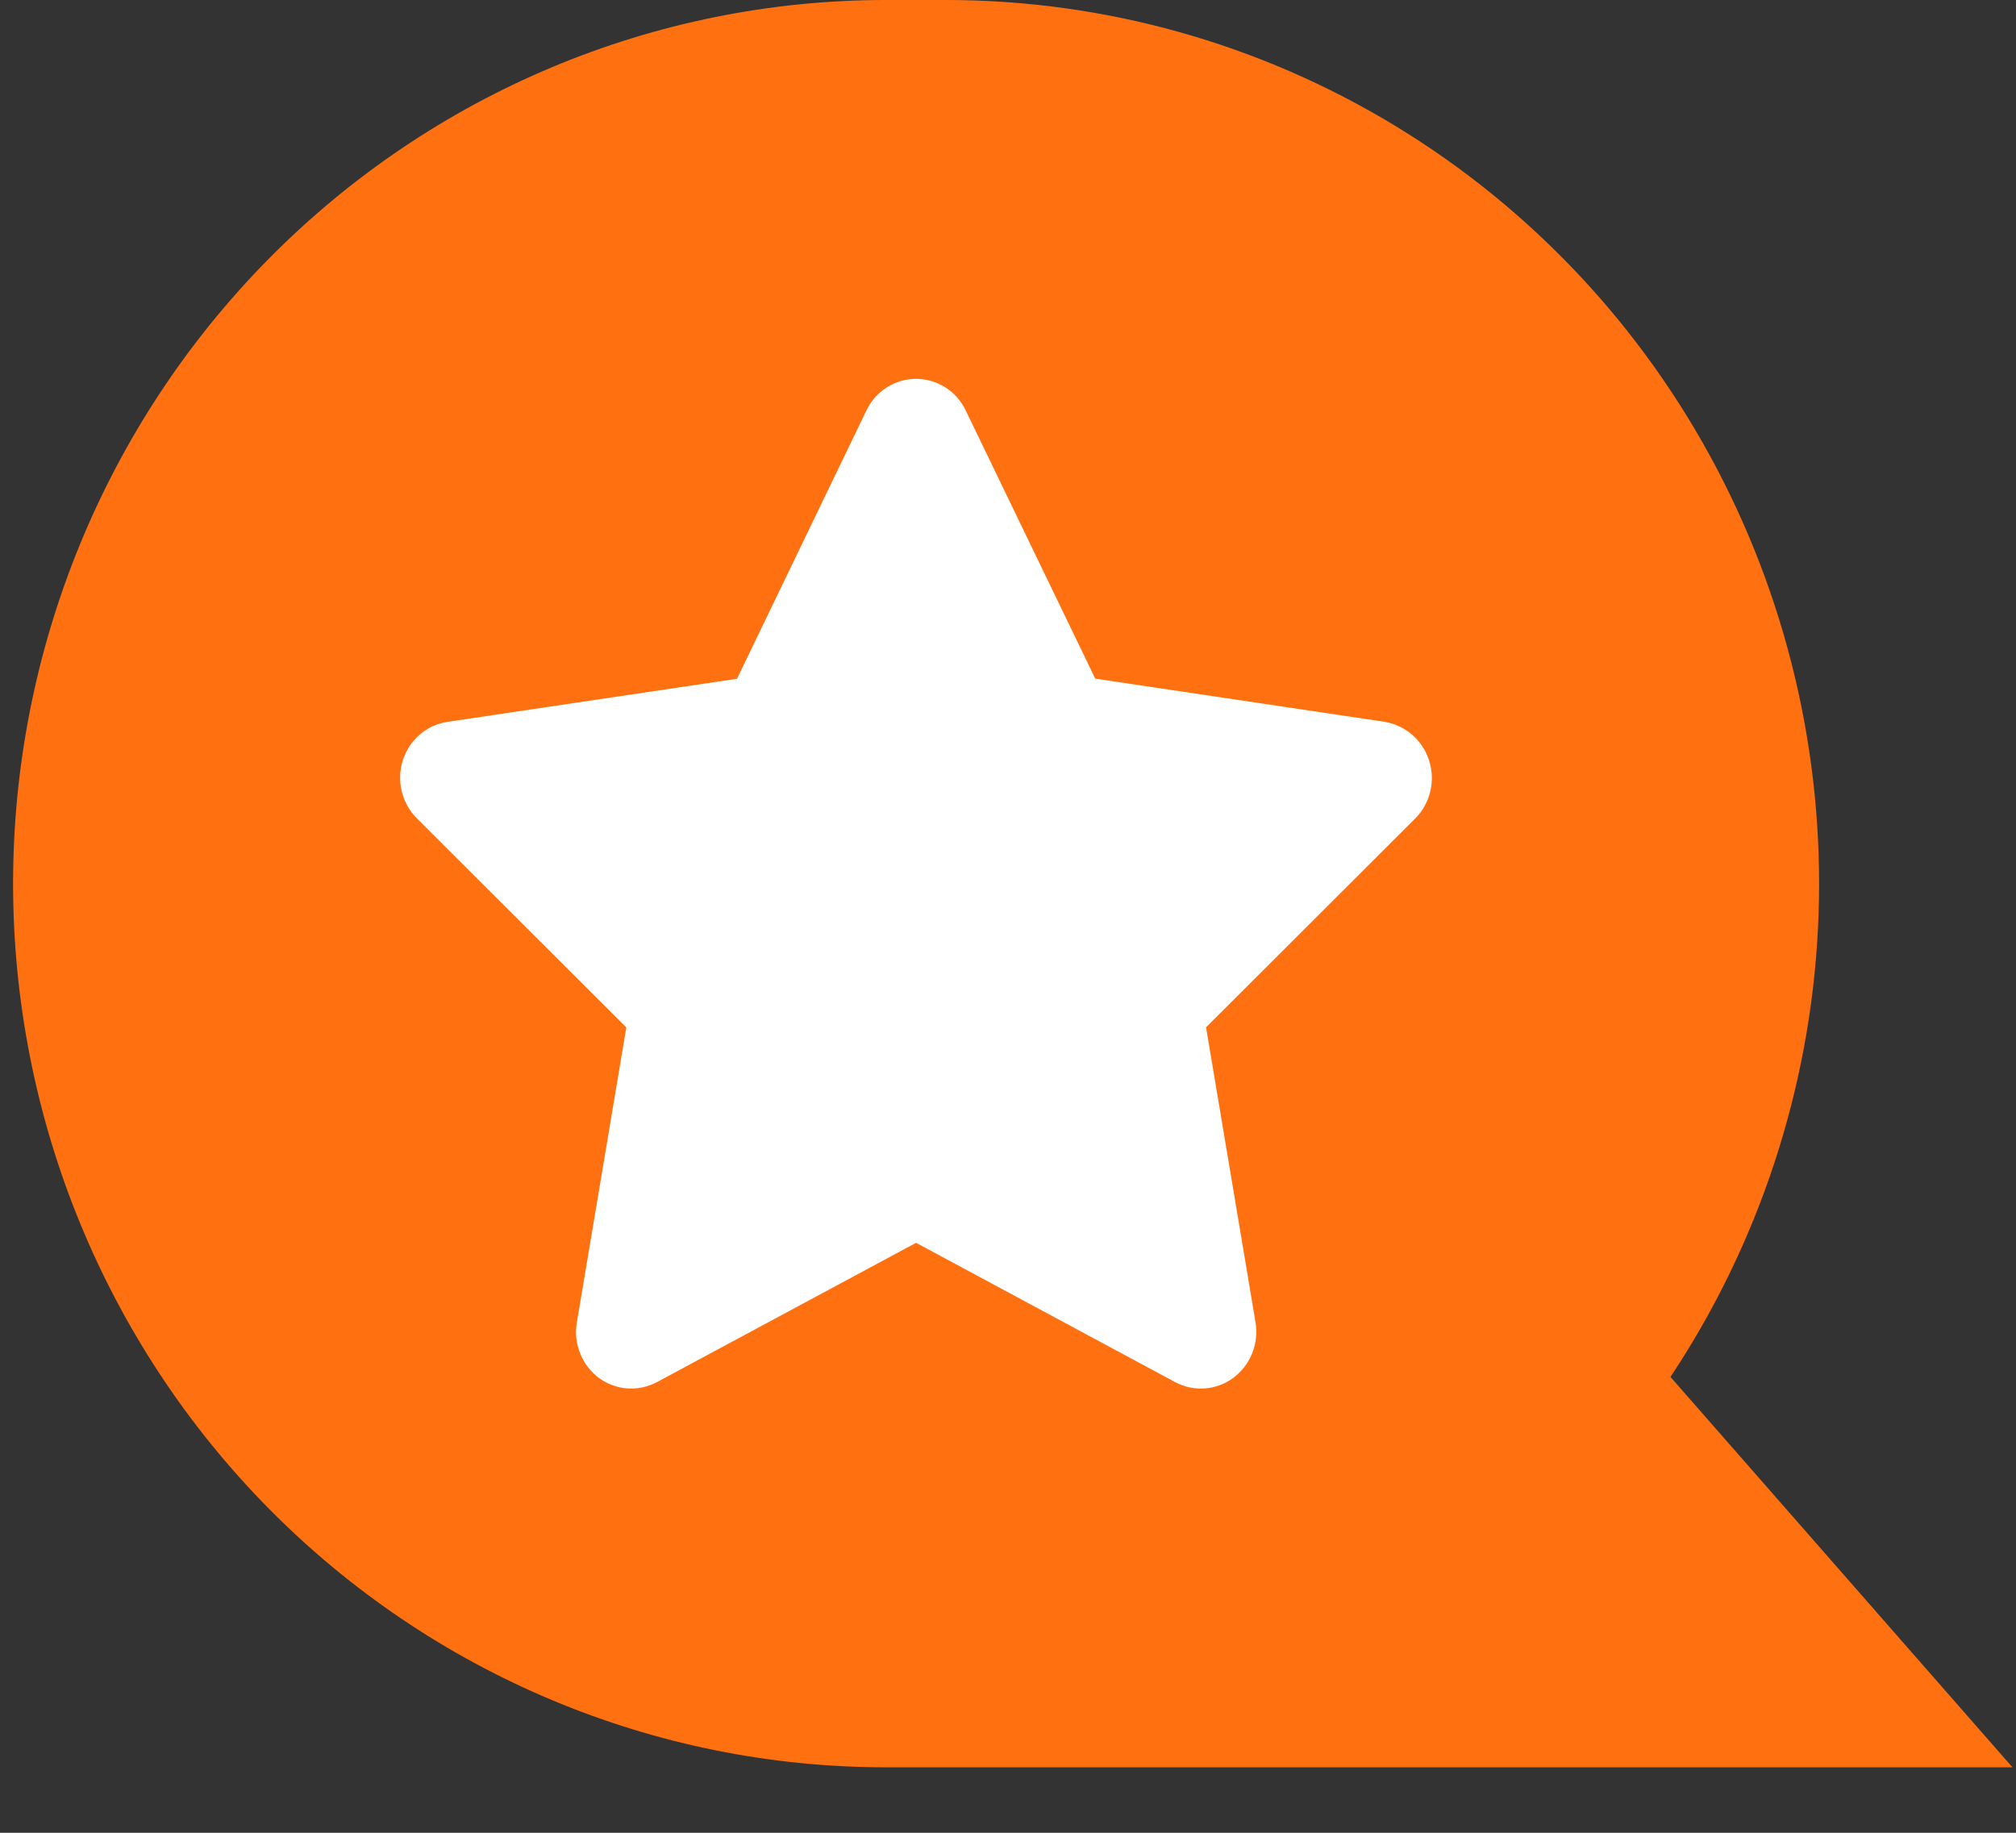
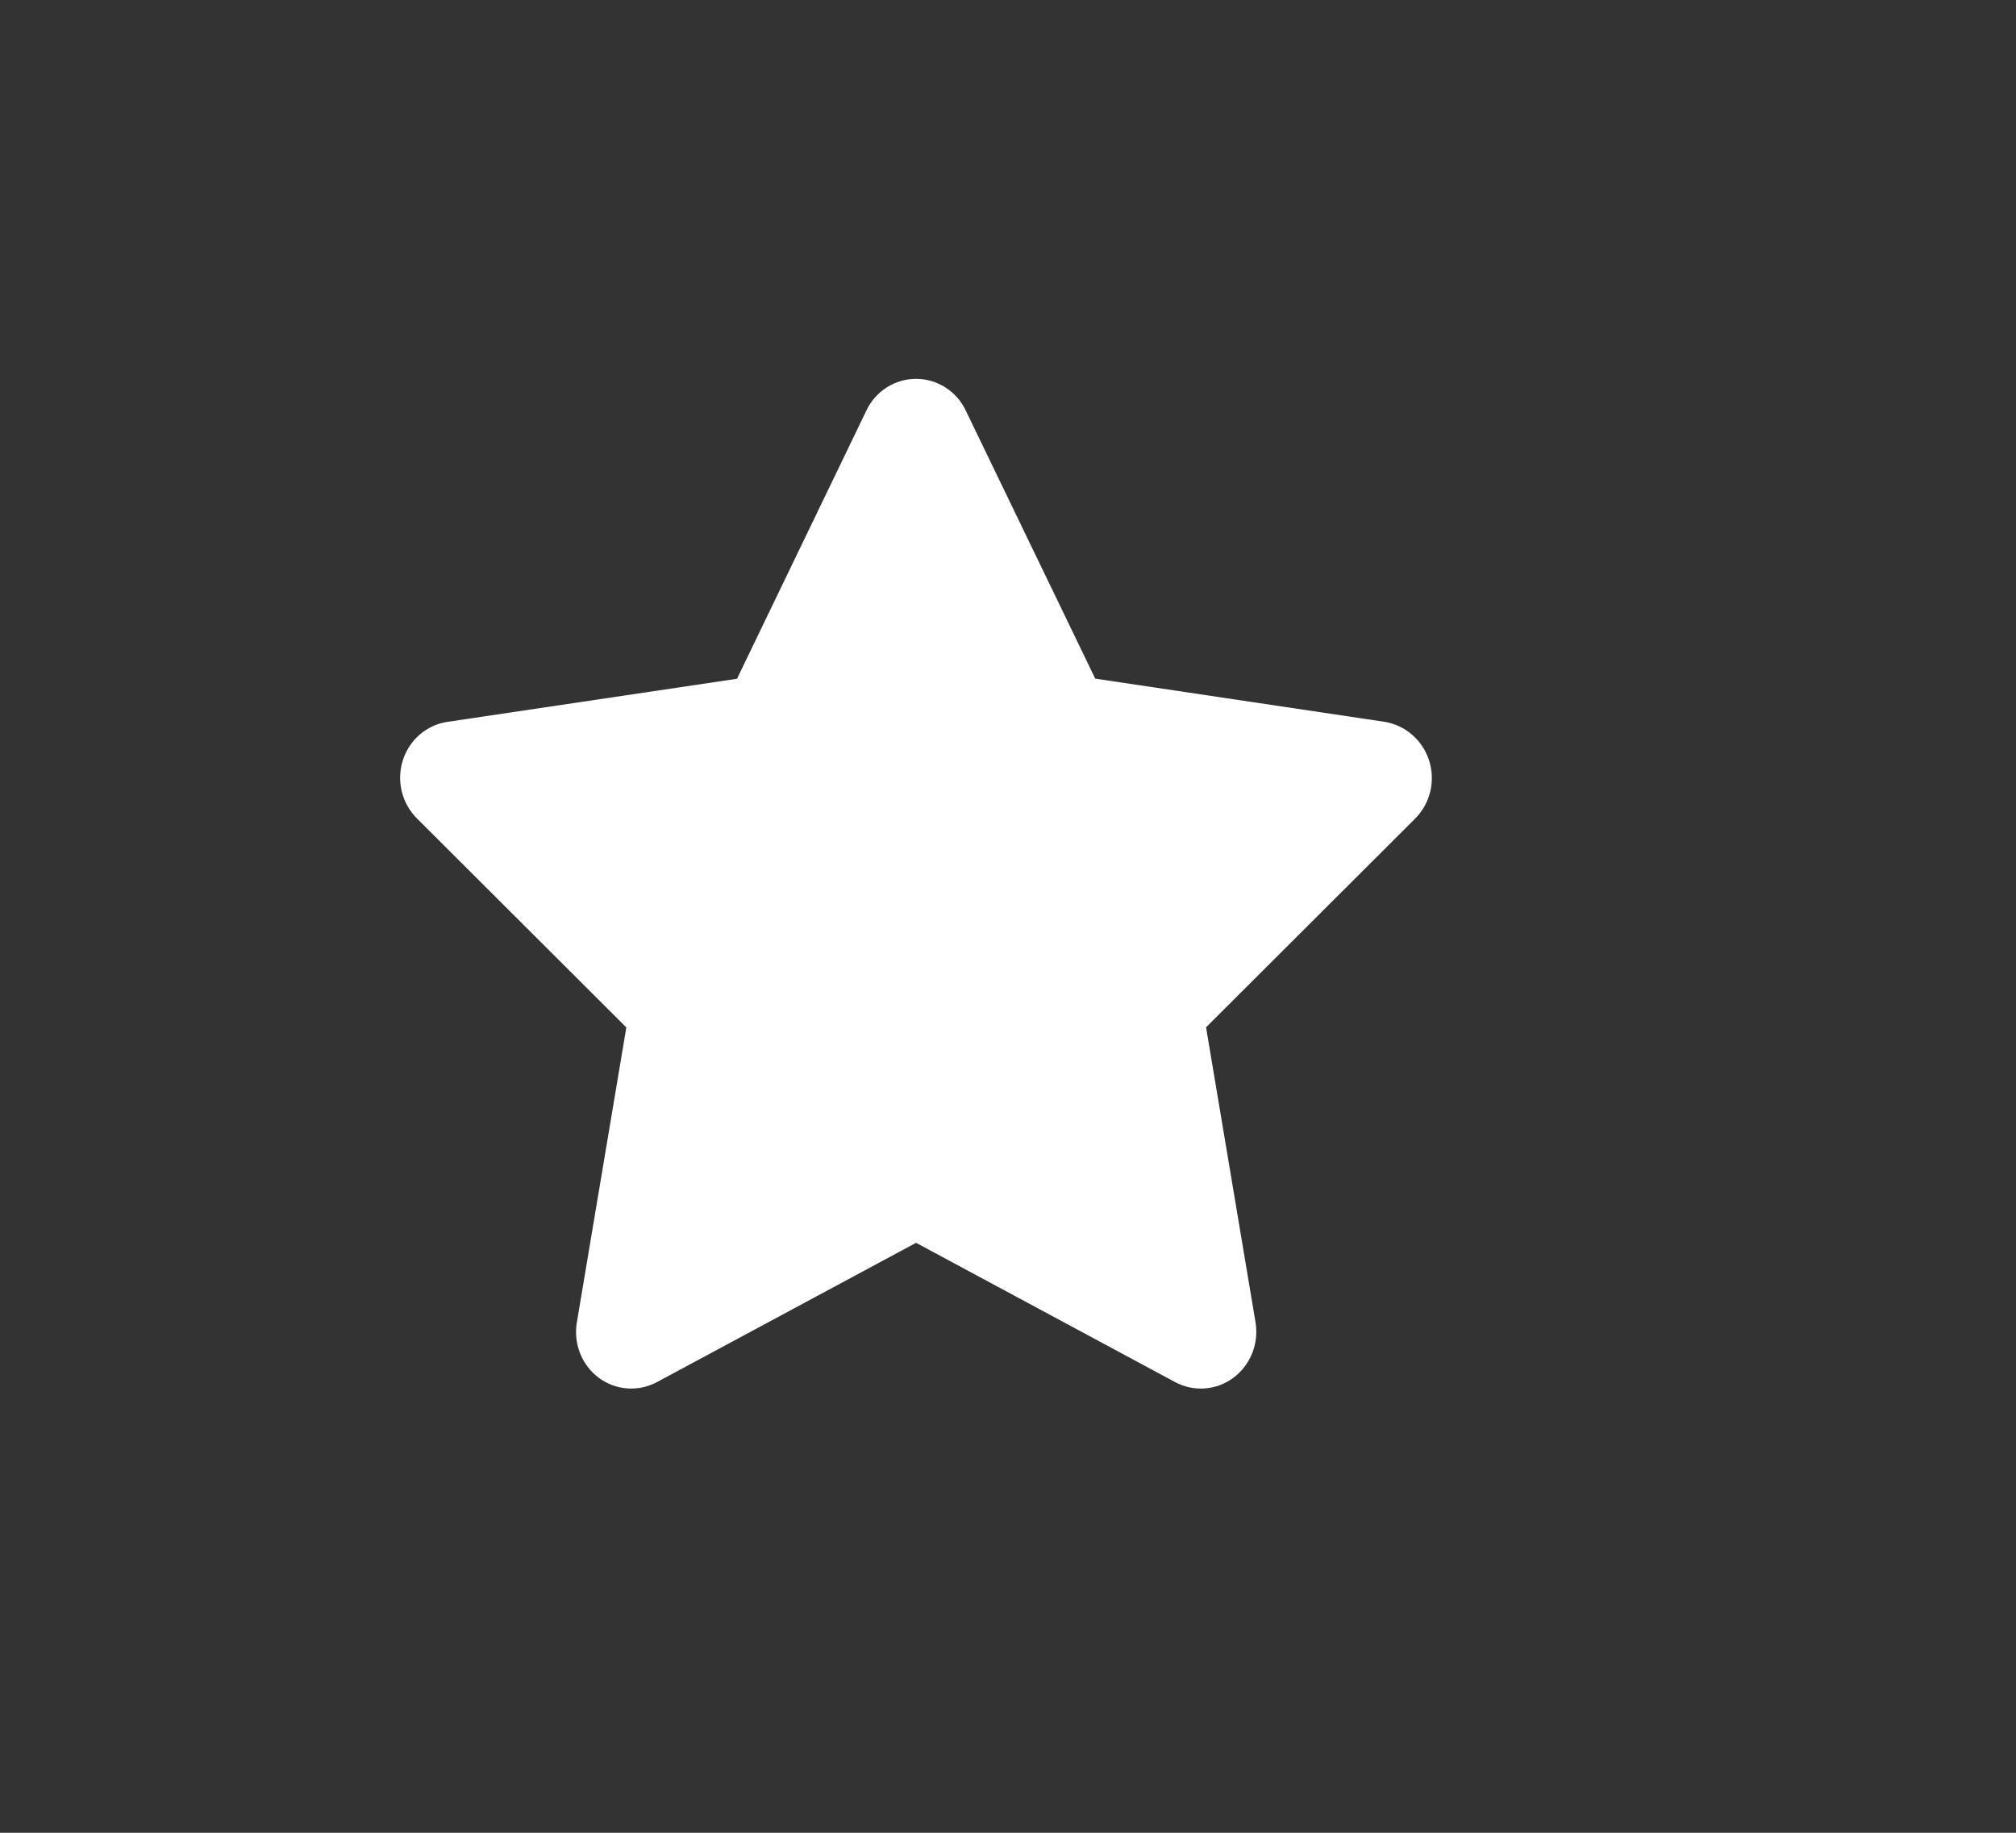
<svg xmlns="http://www.w3.org/2000/svg" width="88" height="80" viewBox="0 0 88 80" fill="none">
  <rect x="0" y="0" width="88" height="80" fill="#333333" stroke="none" />
-   <path fill-rule="evenodd" clip-rule="evenodd" d="M38.669 8.13689e-07C28.565 8.13689e-07 18.875 4.064 11.73 11.297C4.585 18.531 0.571 28.341 0.571 38.571C0.571 48.801 4.585 58.612 11.73 65.846C18.875 73.079 28.565 77.142 38.669 77.142H87.844L72.917 60.102C76.774 54.297 78.999 47.54 79.355 40.553C79.71 33.567 78.181 26.614 74.933 20.439C71.684 14.265 66.839 9.101 60.914 5.5C54.989 1.9 48.209 -0.001 41.299 8.13689e-07H38.669Z" fill="#FF7110" />
  <path d="M61.78 35.723L52.645 44.841L54.805 57.719C54.88 58.173 54.83 58.64 54.66 59.066C54.489 59.493 54.206 59.864 53.84 60.138C53.476 60.409 53.044 60.571 52.593 60.604C52.143 60.638 51.692 60.542 51.294 60.328L39.987 54.248L28.686 60.323C28.288 60.538 27.838 60.636 27.387 60.604C26.937 60.572 26.505 60.413 26.14 60.143C25.774 59.869 25.491 59.498 25.322 59.071C25.152 58.644 25.103 58.178 25.18 57.724L27.34 44.846L18.199 35.723C17.875 35.4 17.646 34.991 17.537 34.544C17.428 34.096 17.444 33.627 17.583 33.188C17.87 32.29 18.627 31.64 19.535 31.508L32.171 29.628L37.822 17.912C38.019 17.5 38.326 17.152 38.709 16.909C39.092 16.666 39.535 16.537 39.987 16.537C40.439 16.537 40.882 16.666 41.265 16.909C41.648 17.152 41.956 17.5 42.152 17.912L47.808 29.622L60.445 31.508C60.891 31.583 61.308 31.78 61.65 32.079C61.992 32.378 62.246 32.767 62.384 33.203C62.522 33.639 62.539 34.104 62.432 34.549C62.326 34.994 62.1 35.4 61.78 35.723Z" fill="white" />
</svg>